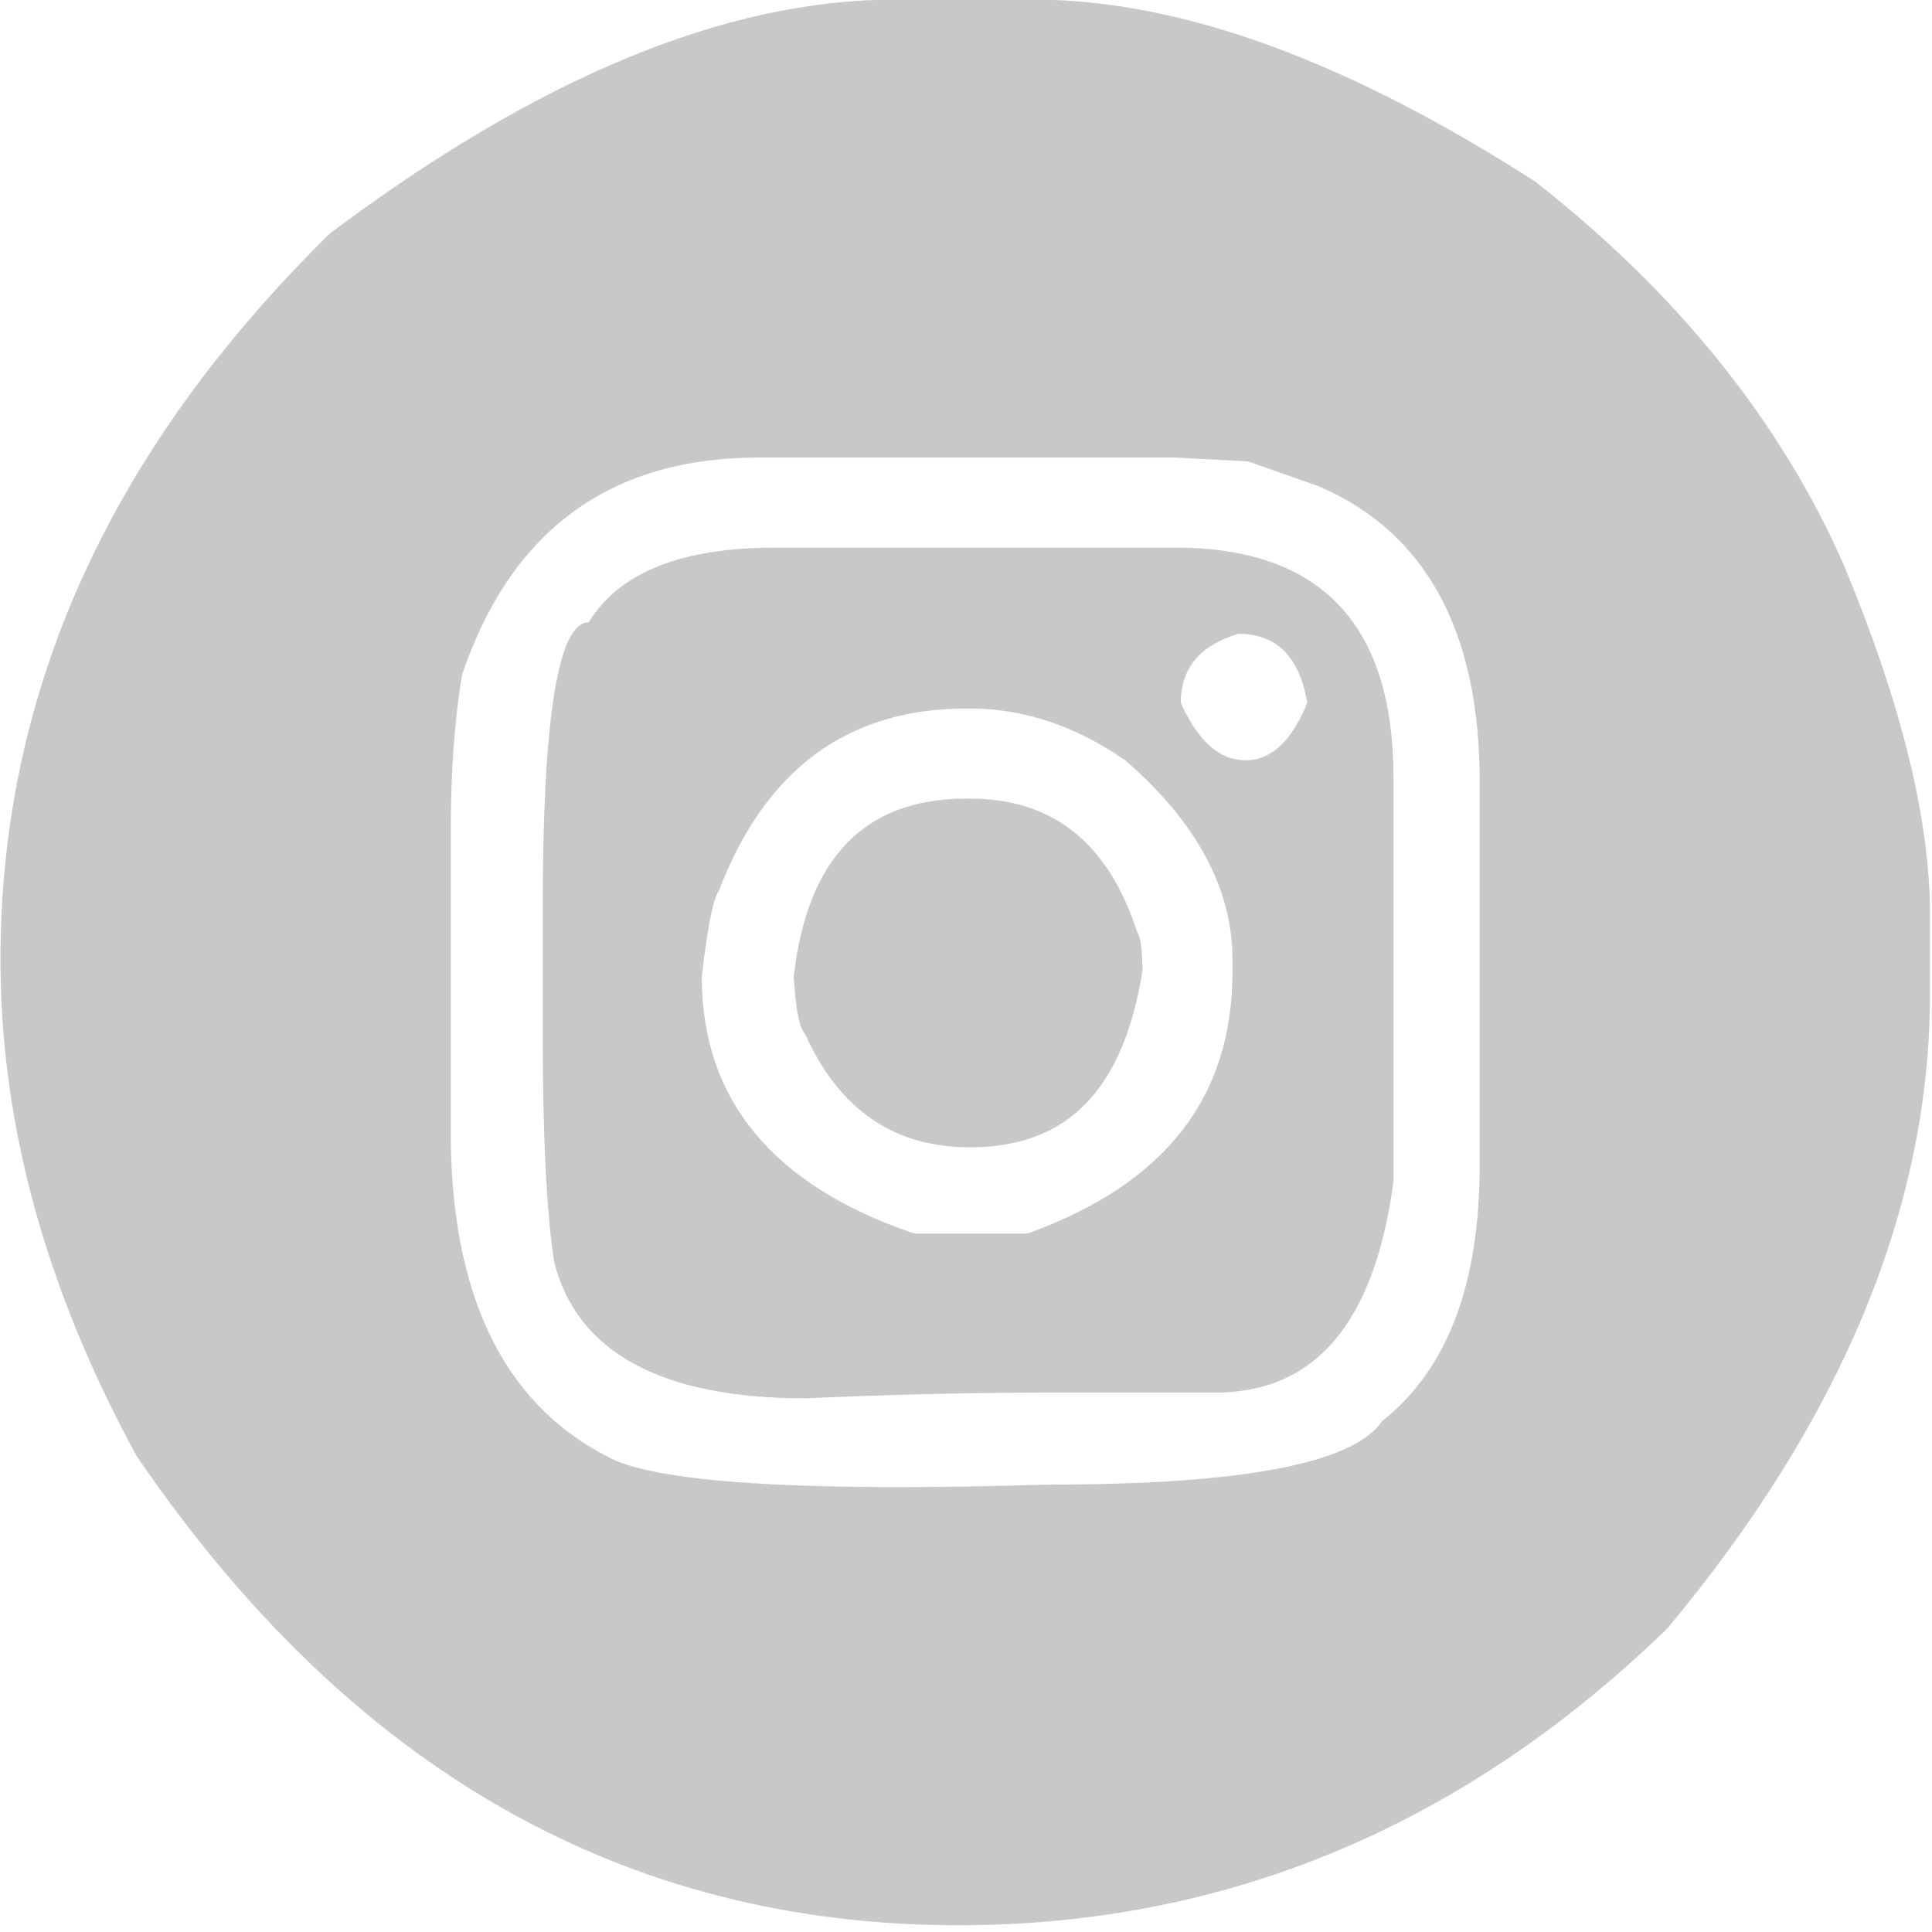
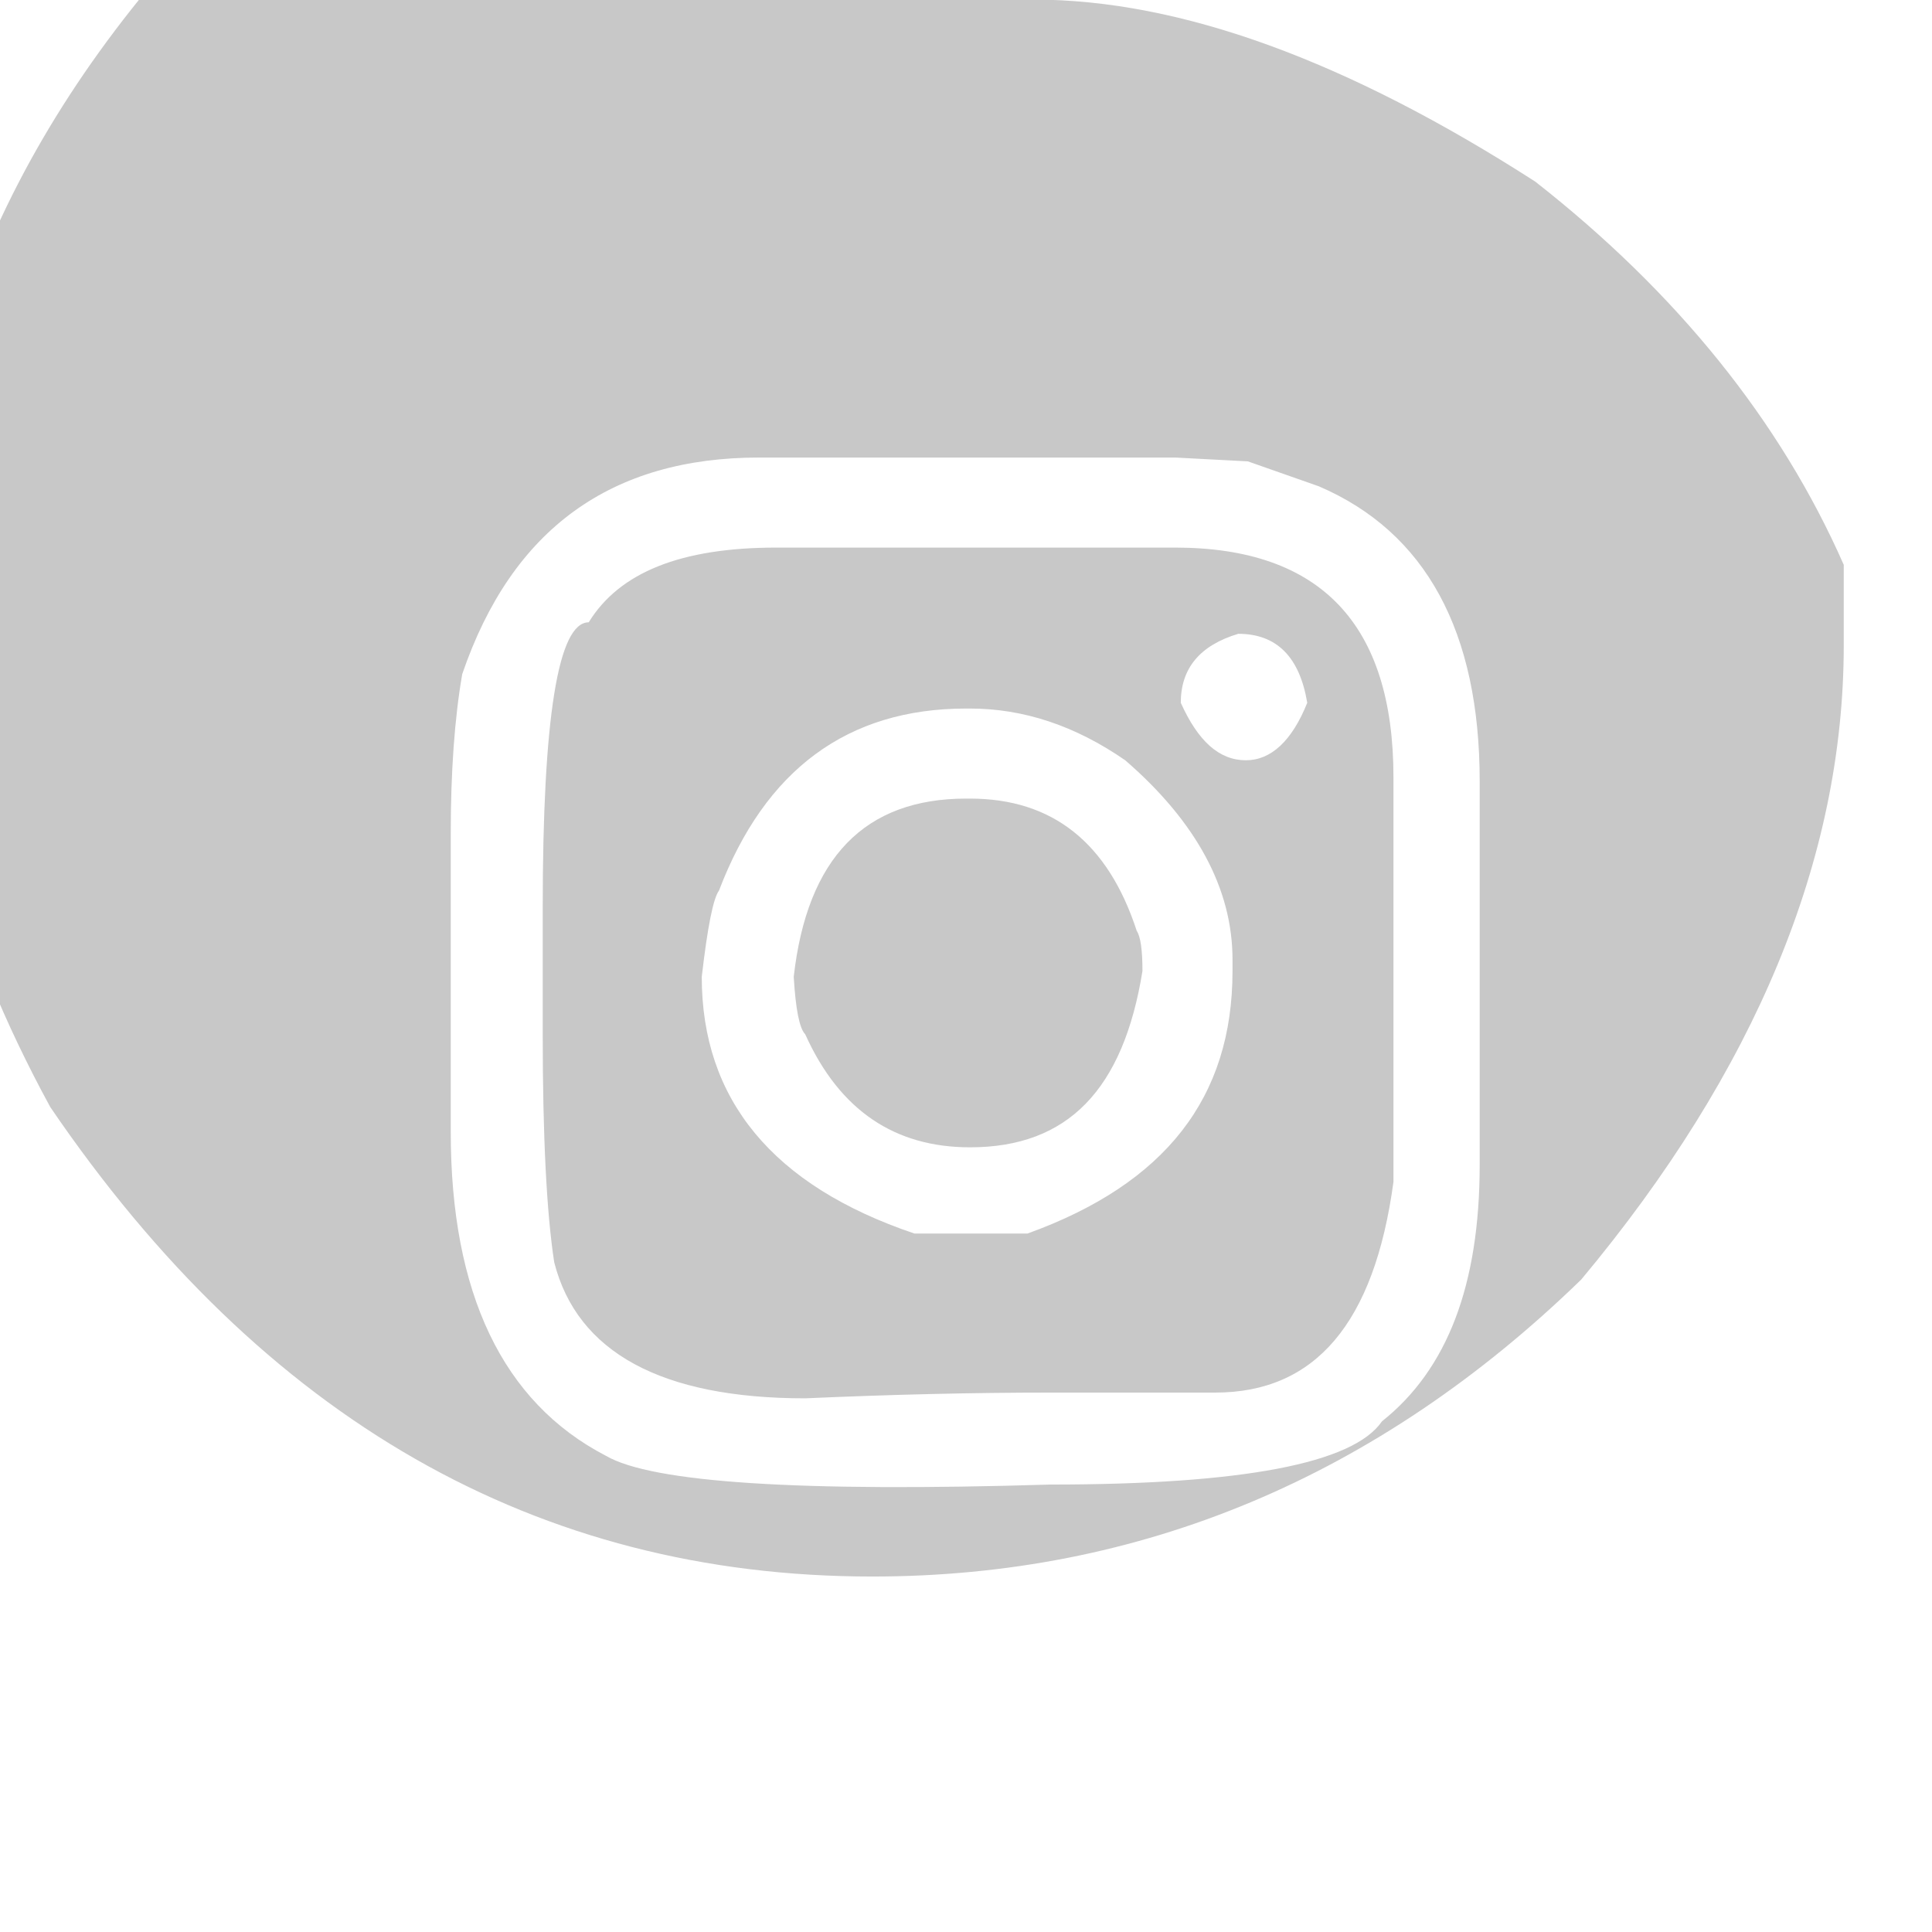
<svg xmlns="http://www.w3.org/2000/svg" width="100%" height="100%" viewBox="0 0 30 30" version="1.1" xml:space="preserve" style="fill-rule:evenodd;clip-rule:evenodd;stroke-linejoin:round;stroke-miterlimit:2;">
  <g transform="matrix(1,0,0,1,-2611.87,-2189.35)">
    <g transform="matrix(1,0,0,1,1904,0)">
      <g transform="matrix(29.753,0,0,29.753,707.431,2213.86)">
-         <path d="M0.482,-0.824l0.072,0c0.077,0 0.164,0.032 0.262,0.095c0.074,0.058 0.128,0.125 0.161,0.2c0.03,0.072 0.045,0.133 0.045,0.182l-0,0.042c-0,0.111 -0.046,0.222 -0.137,0.331c-0.106,0.103 -0.23,0.155 -0.37,0.155c-0.175,-0 -0.318,-0.082 -0.429,-0.245c-0.048,-0.088 -0.071,-0.174 -0.071,-0.259c-0,-0.14 0.057,-0.266 0.172,-0.379c0.108,-0.081 0.206,-0.122 0.295,-0.122Zm-0.232,0.435l0,0.156c0,0.084 0.027,0.141 0.081,0.169c0.024,0.014 0.101,0.019 0.232,0.015c0.1,0 0.158,-0.011 0.173,-0.033c0.034,-0.027 0.051,-0.071 0.051,-0.134l-0,-0.2c-0,-0.078 -0.028,-0.13 -0.084,-0.154l-0.037,-0.013l-0.038,-0.002l-0.217,-0c-0.077,-0 -0.129,0.037 -0.155,0.113c-0.004,0.023 -0.006,0.051 -0.006,0.083Zm0.17,-0.149l0.208,0c0.076,0 0.114,0.04 0.114,0.12l-0,0.211c-0.01,0.074 -0.041,0.11 -0.093,0.11l-0.086,0c-0.04,0 -0.083,0.001 -0.128,0.003c-0.075,0 -0.119,-0.024 -0.131,-0.071c-0.004,-0.026 -0.006,-0.066 -0.006,-0.119l-0,-0.066c-0,-0.099 0.008,-0.149 0.024,-0.149c0.016,-0.026 0.048,-0.039 0.098,-0.039Zm0.211,0.081c0.009,0.02 0.02,0.03 0.034,0.03c0.013,-0 0.024,-0.01 0.032,-0.03c-0.004,-0.024 -0.016,-0.036 -0.036,-0.036c-0.02,0.006 -0.03,0.018 -0.03,0.036Zm-0.25,0.143c0,0.064 0.037,0.109 0.111,0.134l0.059,-0c0.072,-0.026 0.107,-0.071 0.107,-0.137l0,-0.006c0,-0.037 -0.019,-0.072 -0.056,-0.104c-0.026,-0.018 -0.053,-0.027 -0.081,-0.027l-0.002,-0c-0.062,-0 -0.105,0.032 -0.129,0.095c-0.003,0.004 -0.006,0.019 -0.009,0.045Zm0.138,-0.093l0.002,0c0.043,0 0.072,0.023 0.087,0.069c0.002,0.003 0.003,0.01 0.003,0.021c-0.01,0.062 -0.039,0.092 -0.09,0.092c-0.039,0 -0.068,-0.019 -0.086,-0.059c-0.003,-0.003 -0.005,-0.013 -0.006,-0.03c0.007,-0.062 0.037,-0.093 0.09,-0.093Z" style="fill:rgb(200,200,200);fill-rule:nonzero;" />
+         <path d="M0.482,-0.824l0.072,0c0.077,0 0.164,0.032 0.262,0.095c0.074,0.058 0.128,0.125 0.161,0.2l-0,0.042c-0,0.111 -0.046,0.222 -0.137,0.331c-0.106,0.103 -0.23,0.155 -0.37,0.155c-0.175,-0 -0.318,-0.082 -0.429,-0.245c-0.048,-0.088 -0.071,-0.174 -0.071,-0.259c-0,-0.14 0.057,-0.266 0.172,-0.379c0.108,-0.081 0.206,-0.122 0.295,-0.122Zm-0.232,0.435l0,0.156c0,0.084 0.027,0.141 0.081,0.169c0.024,0.014 0.101,0.019 0.232,0.015c0.1,0 0.158,-0.011 0.173,-0.033c0.034,-0.027 0.051,-0.071 0.051,-0.134l-0,-0.2c-0,-0.078 -0.028,-0.13 -0.084,-0.154l-0.037,-0.013l-0.038,-0.002l-0.217,-0c-0.077,-0 -0.129,0.037 -0.155,0.113c-0.004,0.023 -0.006,0.051 -0.006,0.083Zm0.17,-0.149l0.208,0c0.076,0 0.114,0.04 0.114,0.12l-0,0.211c-0.01,0.074 -0.041,0.11 -0.093,0.11l-0.086,0c-0.04,0 -0.083,0.001 -0.128,0.003c-0.075,0 -0.119,-0.024 -0.131,-0.071c-0.004,-0.026 -0.006,-0.066 -0.006,-0.119l-0,-0.066c-0,-0.099 0.008,-0.149 0.024,-0.149c0.016,-0.026 0.048,-0.039 0.098,-0.039Zm0.211,0.081c0.009,0.02 0.02,0.03 0.034,0.03c0.013,-0 0.024,-0.01 0.032,-0.03c-0.004,-0.024 -0.016,-0.036 -0.036,-0.036c-0.02,0.006 -0.03,0.018 -0.03,0.036Zm-0.25,0.143c0,0.064 0.037,0.109 0.111,0.134l0.059,-0c0.072,-0.026 0.107,-0.071 0.107,-0.137l0,-0.006c0,-0.037 -0.019,-0.072 -0.056,-0.104c-0.026,-0.018 -0.053,-0.027 -0.081,-0.027l-0.002,-0c-0.062,-0 -0.105,0.032 -0.129,0.095c-0.003,0.004 -0.006,0.019 -0.009,0.045Zm0.138,-0.093l0.002,0c0.043,0 0.072,0.023 0.087,0.069c0.002,0.003 0.003,0.01 0.003,0.021c-0.01,0.062 -0.039,0.092 -0.09,0.092c-0.039,0 -0.068,-0.019 -0.086,-0.059c-0.003,-0.003 -0.005,-0.013 -0.006,-0.03c0.007,-0.062 0.037,-0.093 0.09,-0.093Z" style="fill:rgb(200,200,200);fill-rule:nonzero;" />
      </g>
    </g>
  </g>
</svg>